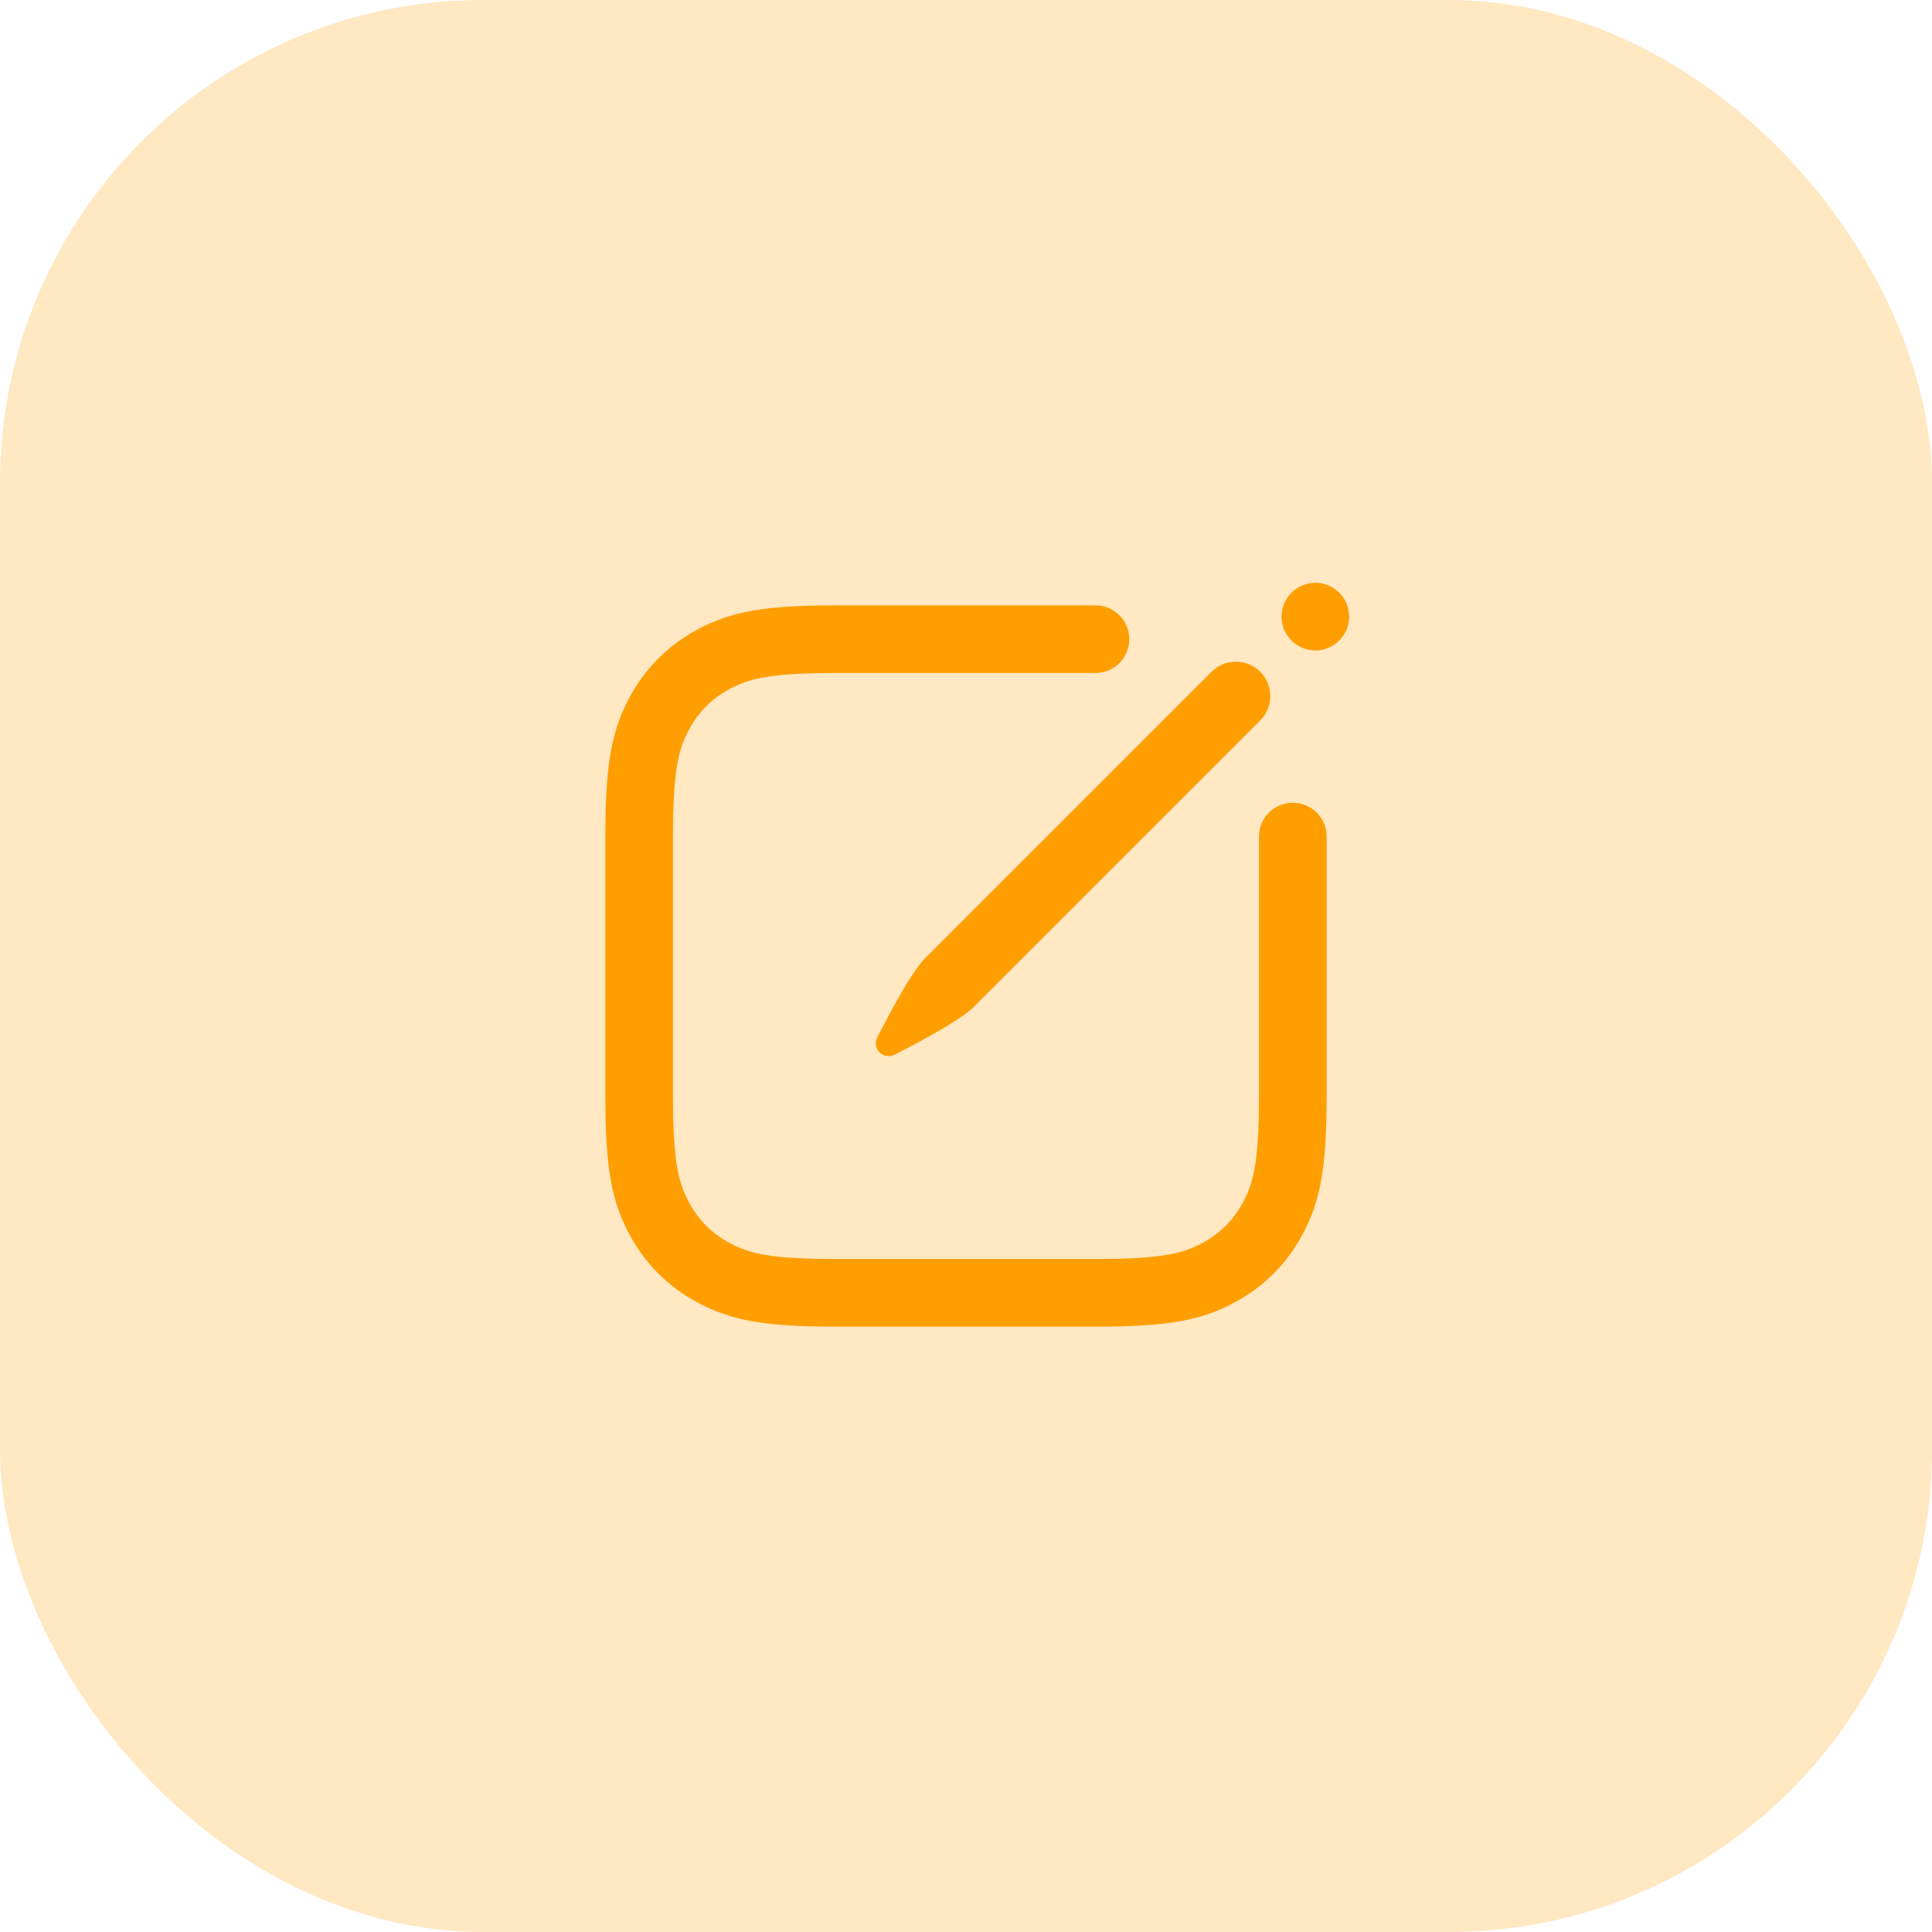
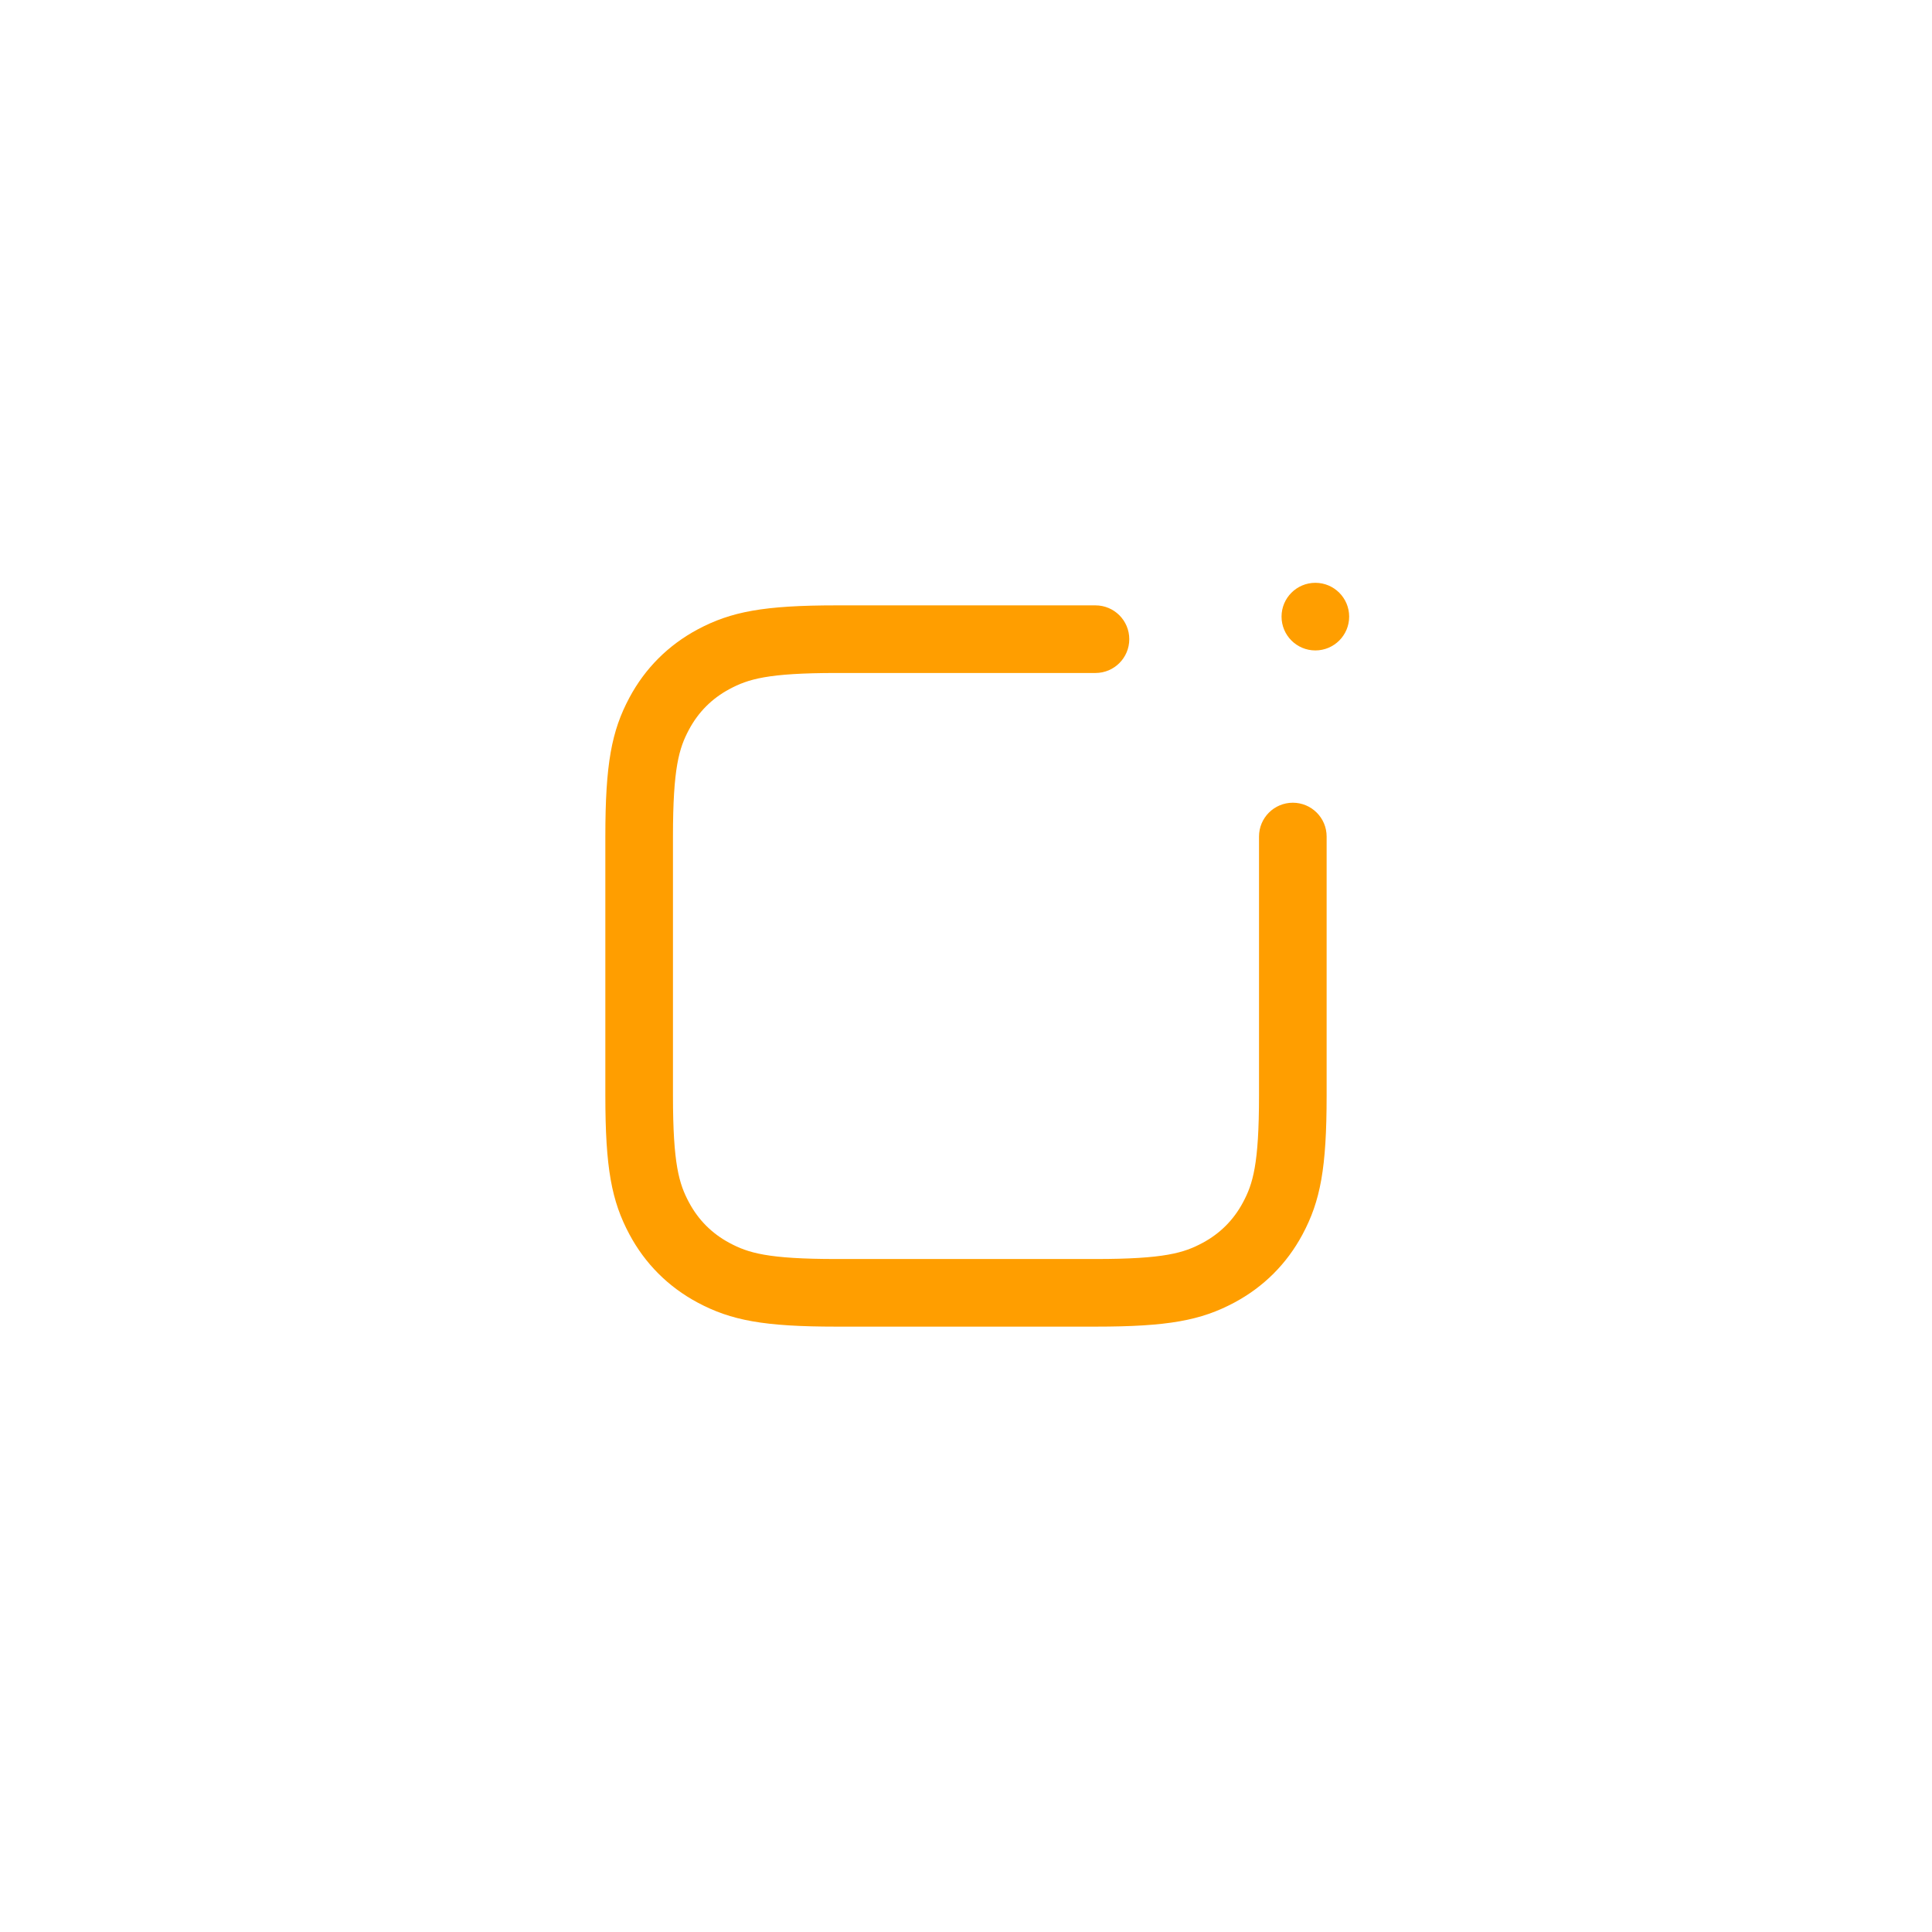
<svg xmlns="http://www.w3.org/2000/svg" width="80" height="80" viewBox="0 0 80 80" fill="none">
-   <rect width="80" height="80" rx="20" fill="#FF9E00" fill-opacity="0.24" />
  <path fill-rule="evenodd" clip-rule="evenodd" d="M28.886 26.064C30.27 25.324 31.632 25.067 34.638 25.067H45.361C46.134 25.067 46.761 25.693 46.761 26.467C46.761 27.24 46.134 27.867 45.361 27.867H34.638C31.78 27.867 30.977 28.121 30.206 28.533C29.481 28.921 28.92 29.482 28.532 30.207C28.12 30.977 27.866 31.781 27.866 34.639V45.361C27.866 48.219 28.12 49.023 28.532 49.793C28.92 50.518 29.481 51.079 30.206 51.467C30.977 51.879 31.78 52.133 34.638 52.133H45.361C48.219 52.133 49.022 51.879 49.793 51.467C50.518 51.079 51.079 50.518 51.467 49.793C51.879 49.023 52.133 48.219 52.133 45.361V34.639C52.133 33.865 52.76 33.239 53.533 33.239C54.306 33.239 54.933 33.865 54.933 34.639V45.361C54.933 48.367 54.676 49.73 53.935 51.114C53.287 52.327 52.326 53.287 51.113 53.936C49.729 54.676 48.367 54.933 45.361 54.933H34.638C31.632 54.933 30.27 54.676 28.886 53.936C27.673 53.287 26.712 52.327 26.064 51.114C25.323 49.73 25.066 48.367 25.066 45.361V34.639C25.066 31.633 25.323 30.27 26.064 28.886C26.712 27.673 27.673 26.713 28.886 26.064Z" fill="#FF9E00" />
-   <path fill-rule="evenodd" clip-rule="evenodd" d="M52.183 27.817C52.739 28.373 52.739 29.274 52.183 29.83L40.318 41.695C39.791 42.222 38.228 43.069 37.052 43.668C36.577 43.91 36.09 43.423 36.332 42.947C36.931 41.771 37.778 40.209 38.304 39.682L50.169 27.817C50.725 27.261 51.627 27.261 52.183 27.817Z" fill="#FF9E00" />
  <path d="M55.866 25.533C55.866 26.306 55.239 26.933 54.466 26.933C53.693 26.933 53.066 26.306 53.066 25.533C53.066 24.76 53.693 24.133 54.466 24.133C55.239 24.133 55.866 24.76 55.866 25.533Z" fill="#FF9E00" />
</svg>